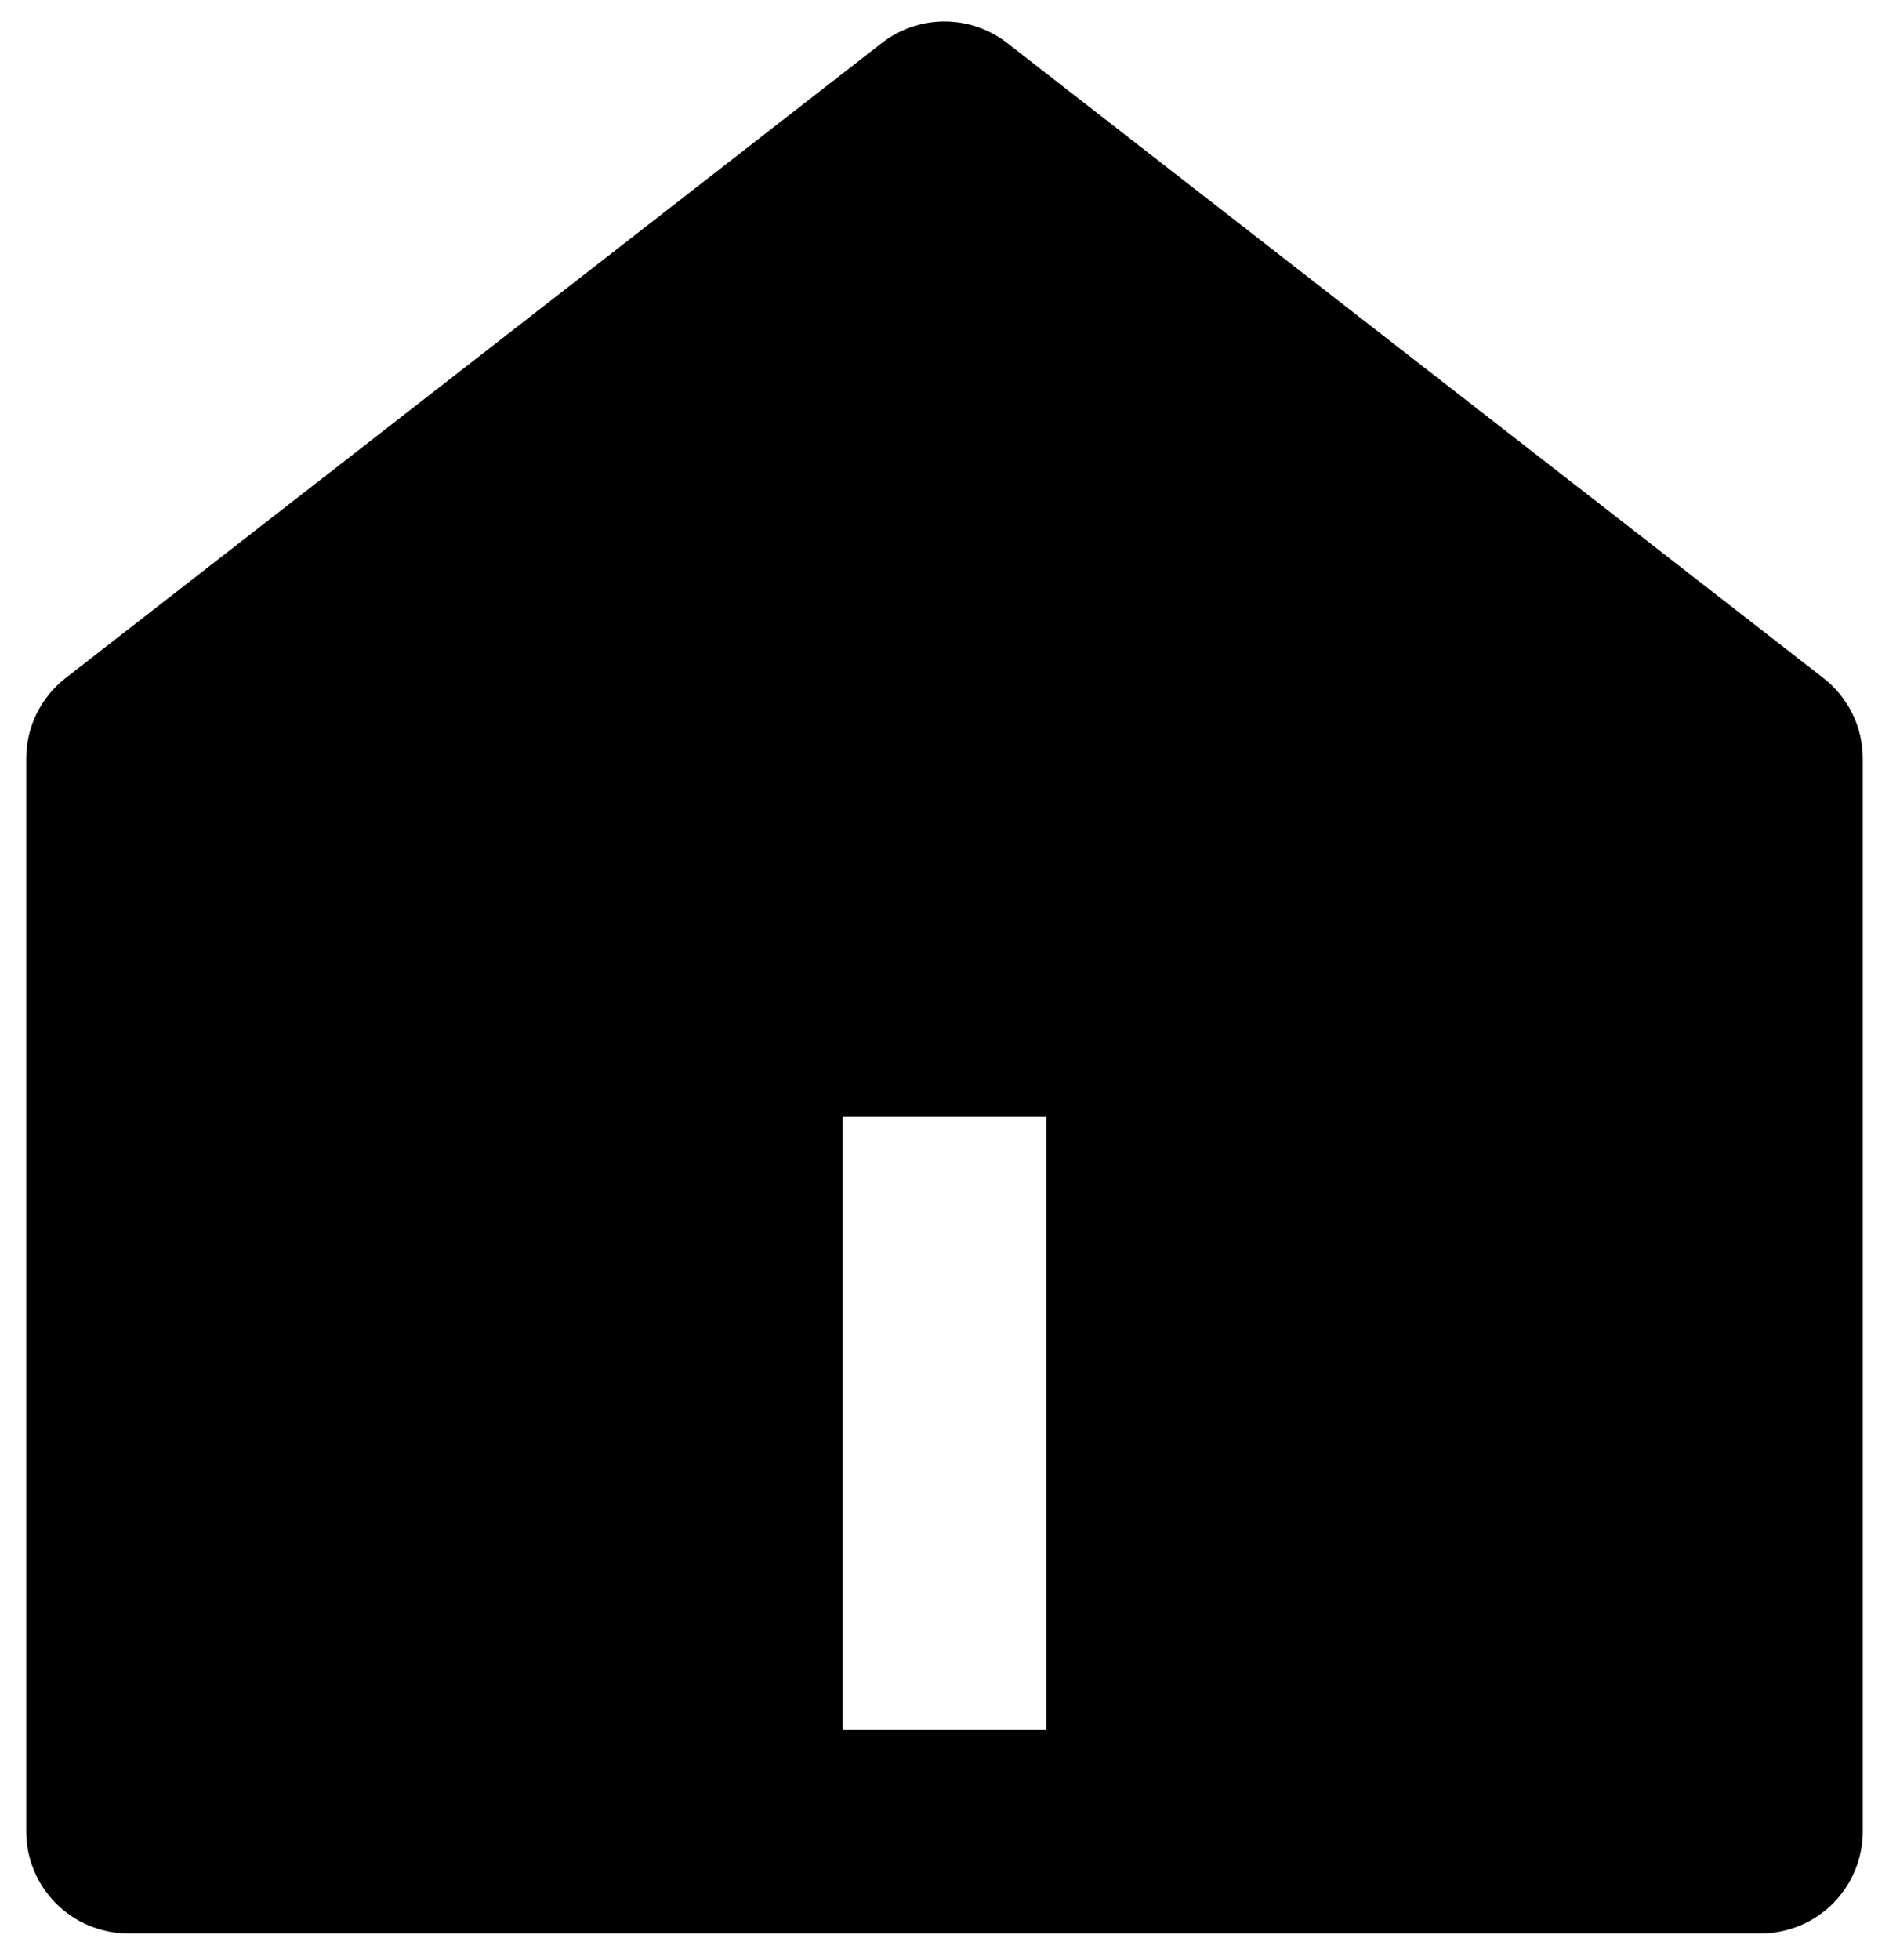
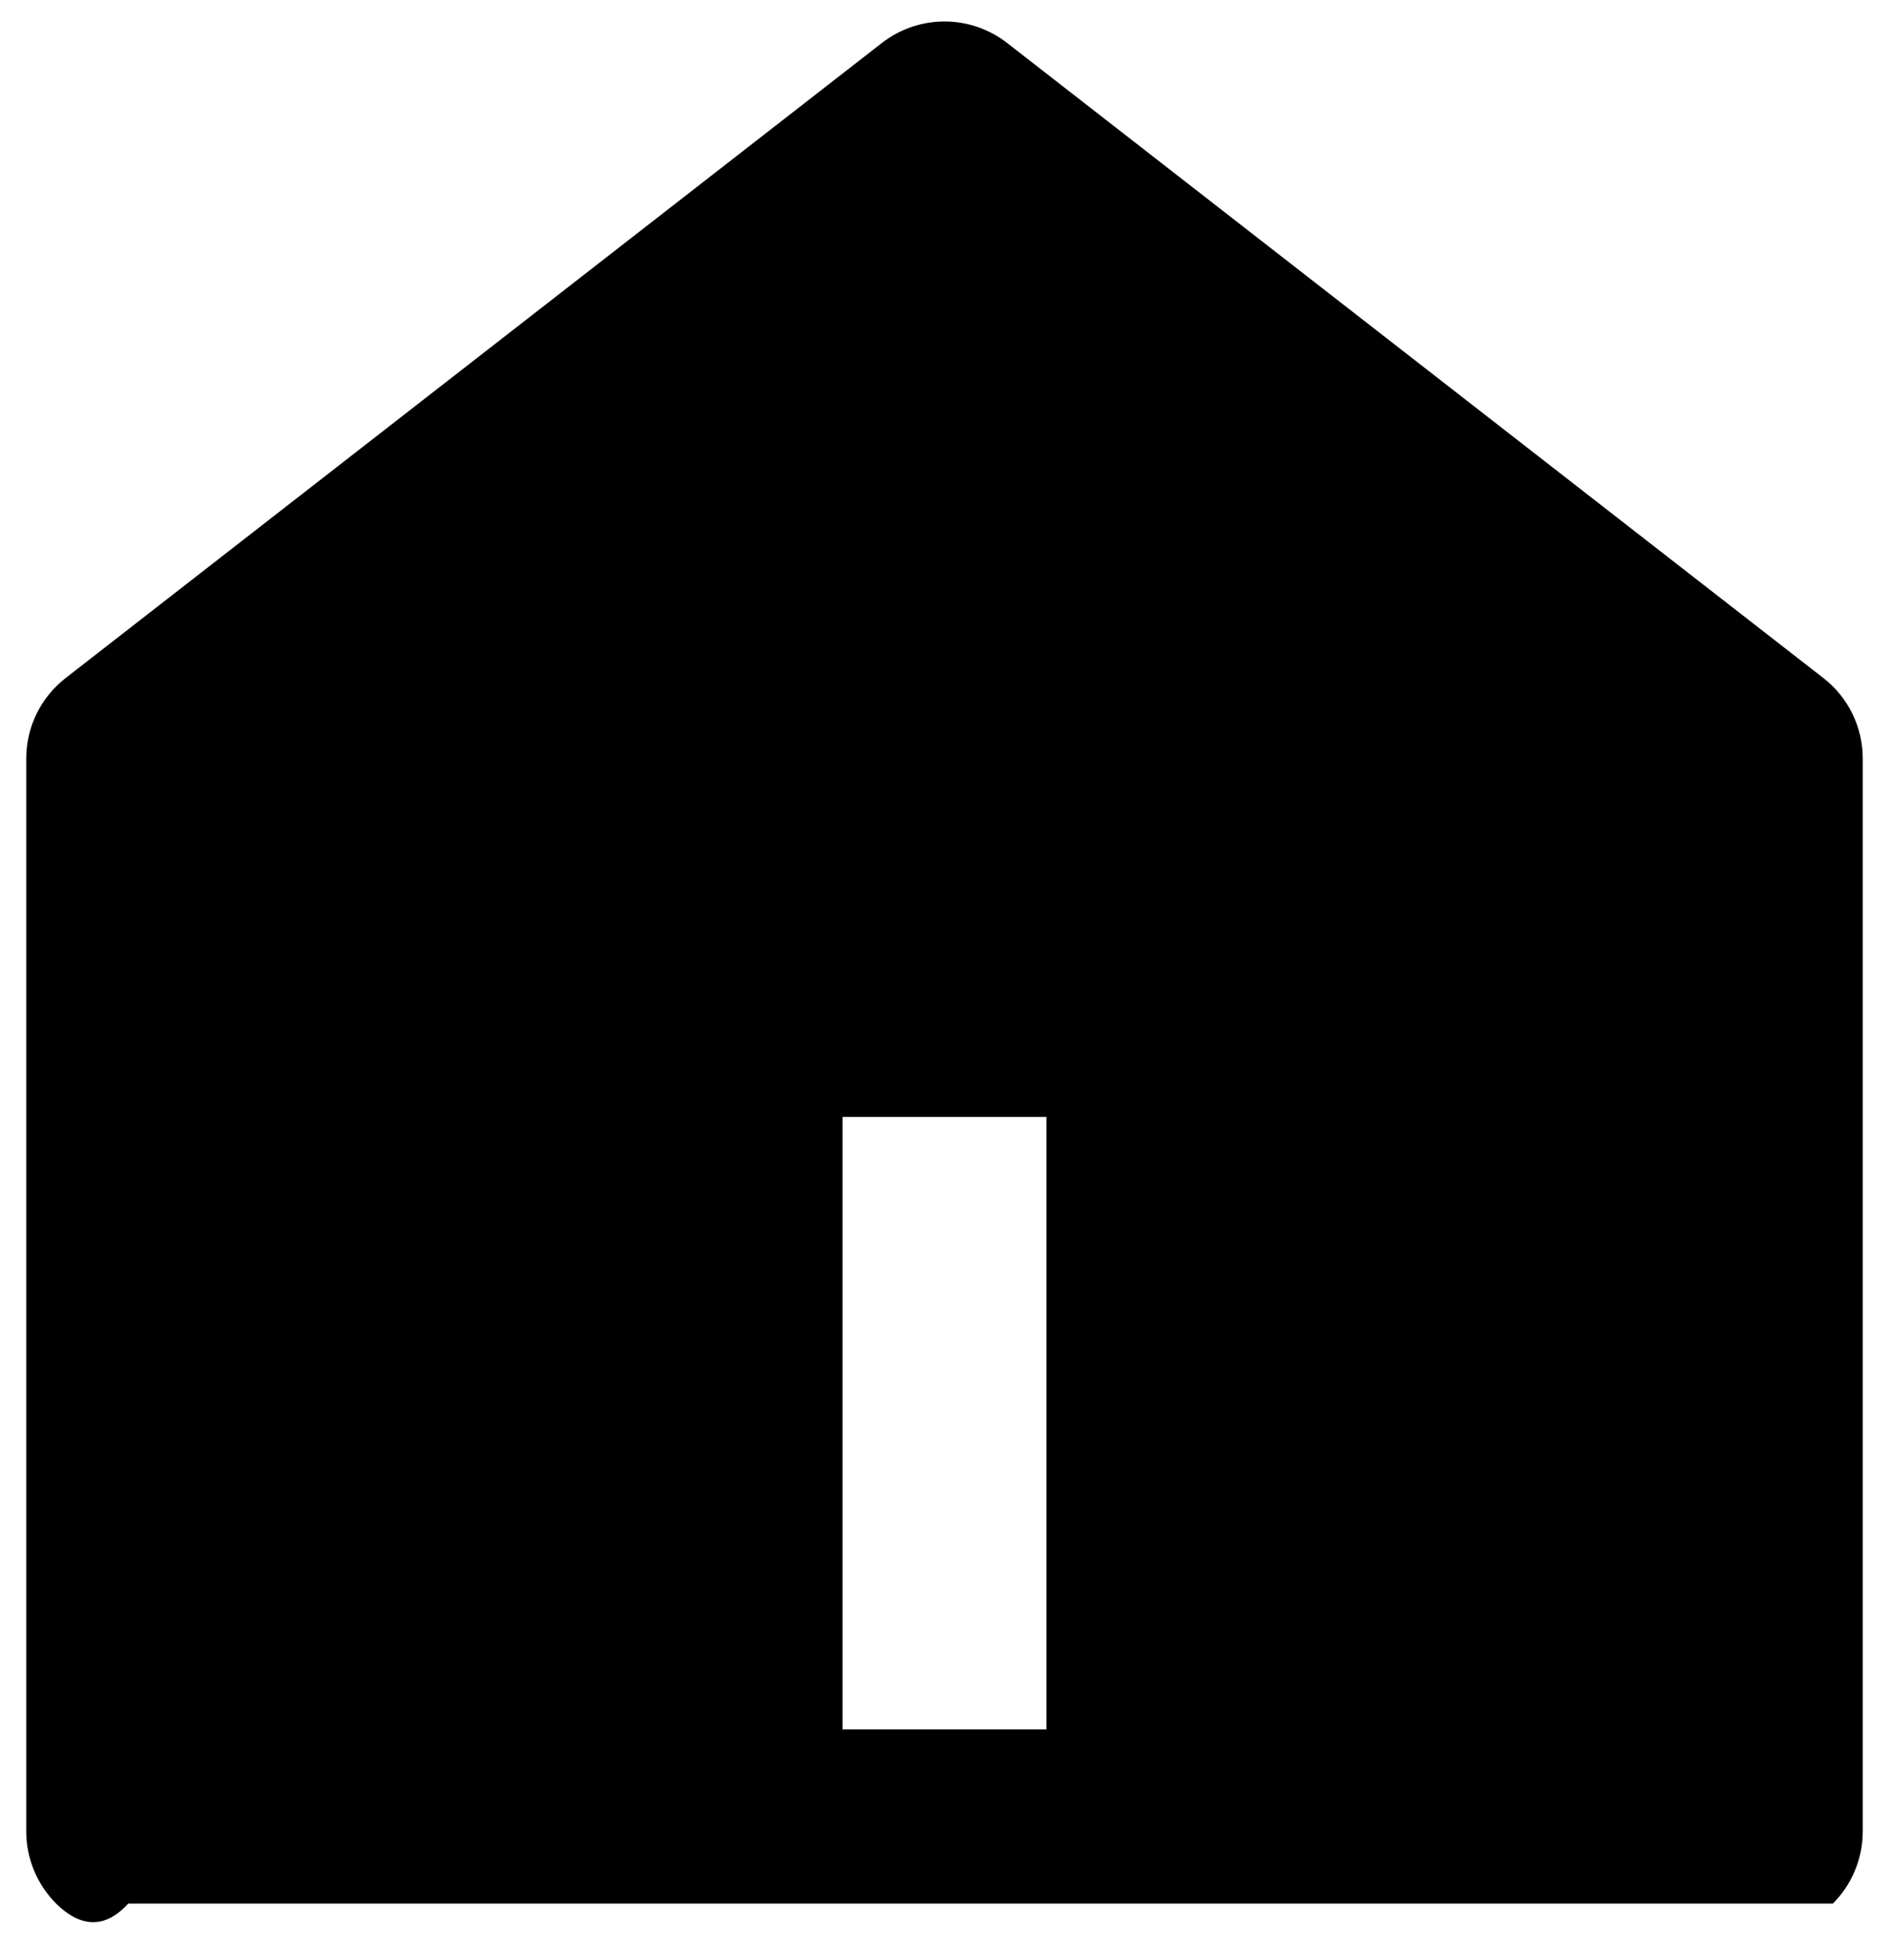
<svg xmlns="http://www.w3.org/2000/svg" width="27" height="28" viewBox="0 0 27 28" fill="none">
-   <path d="M26.625 26.167C26.625 26.554 26.471 26.924 26.198 27.198C25.924 27.471 25.553 27.625 25.167 27.625H1.833C1.447 27.625 1.076 27.471 0.802 27.198C0.529 26.924 0.375 26.554 0.375 26.167V10.84C0.375 10.617 0.425 10.398 0.523 10.198C0.621 9.999 0.763 9.824 0.938 9.688L12.605 0.614C12.861 0.415 13.176 0.307 13.5 0.307C13.824 0.307 14.139 0.415 14.395 0.614L26.062 9.688C26.238 9.824 26.379 9.999 26.477 10.198C26.575 10.398 26.625 10.617 26.625 10.84V26.167ZM12.042 15.959V24.709H14.958V15.959H12.042Z" fill="#000000" />
+   <path d="M26.625 26.167C26.625 26.554 26.471 26.924 26.198 27.198H1.833C1.447 27.625 1.076 27.471 0.802 27.198C0.529 26.924 0.375 26.554 0.375 26.167V10.84C0.375 10.617 0.425 10.398 0.523 10.198C0.621 9.999 0.763 9.824 0.938 9.688L12.605 0.614C12.861 0.415 13.176 0.307 13.5 0.307C13.824 0.307 14.139 0.415 14.395 0.614L26.062 9.688C26.238 9.824 26.379 9.999 26.477 10.198C26.575 10.398 26.625 10.617 26.625 10.84V26.167ZM12.042 15.959V24.709H14.958V15.959H12.042Z" fill="#000000" />
</svg>